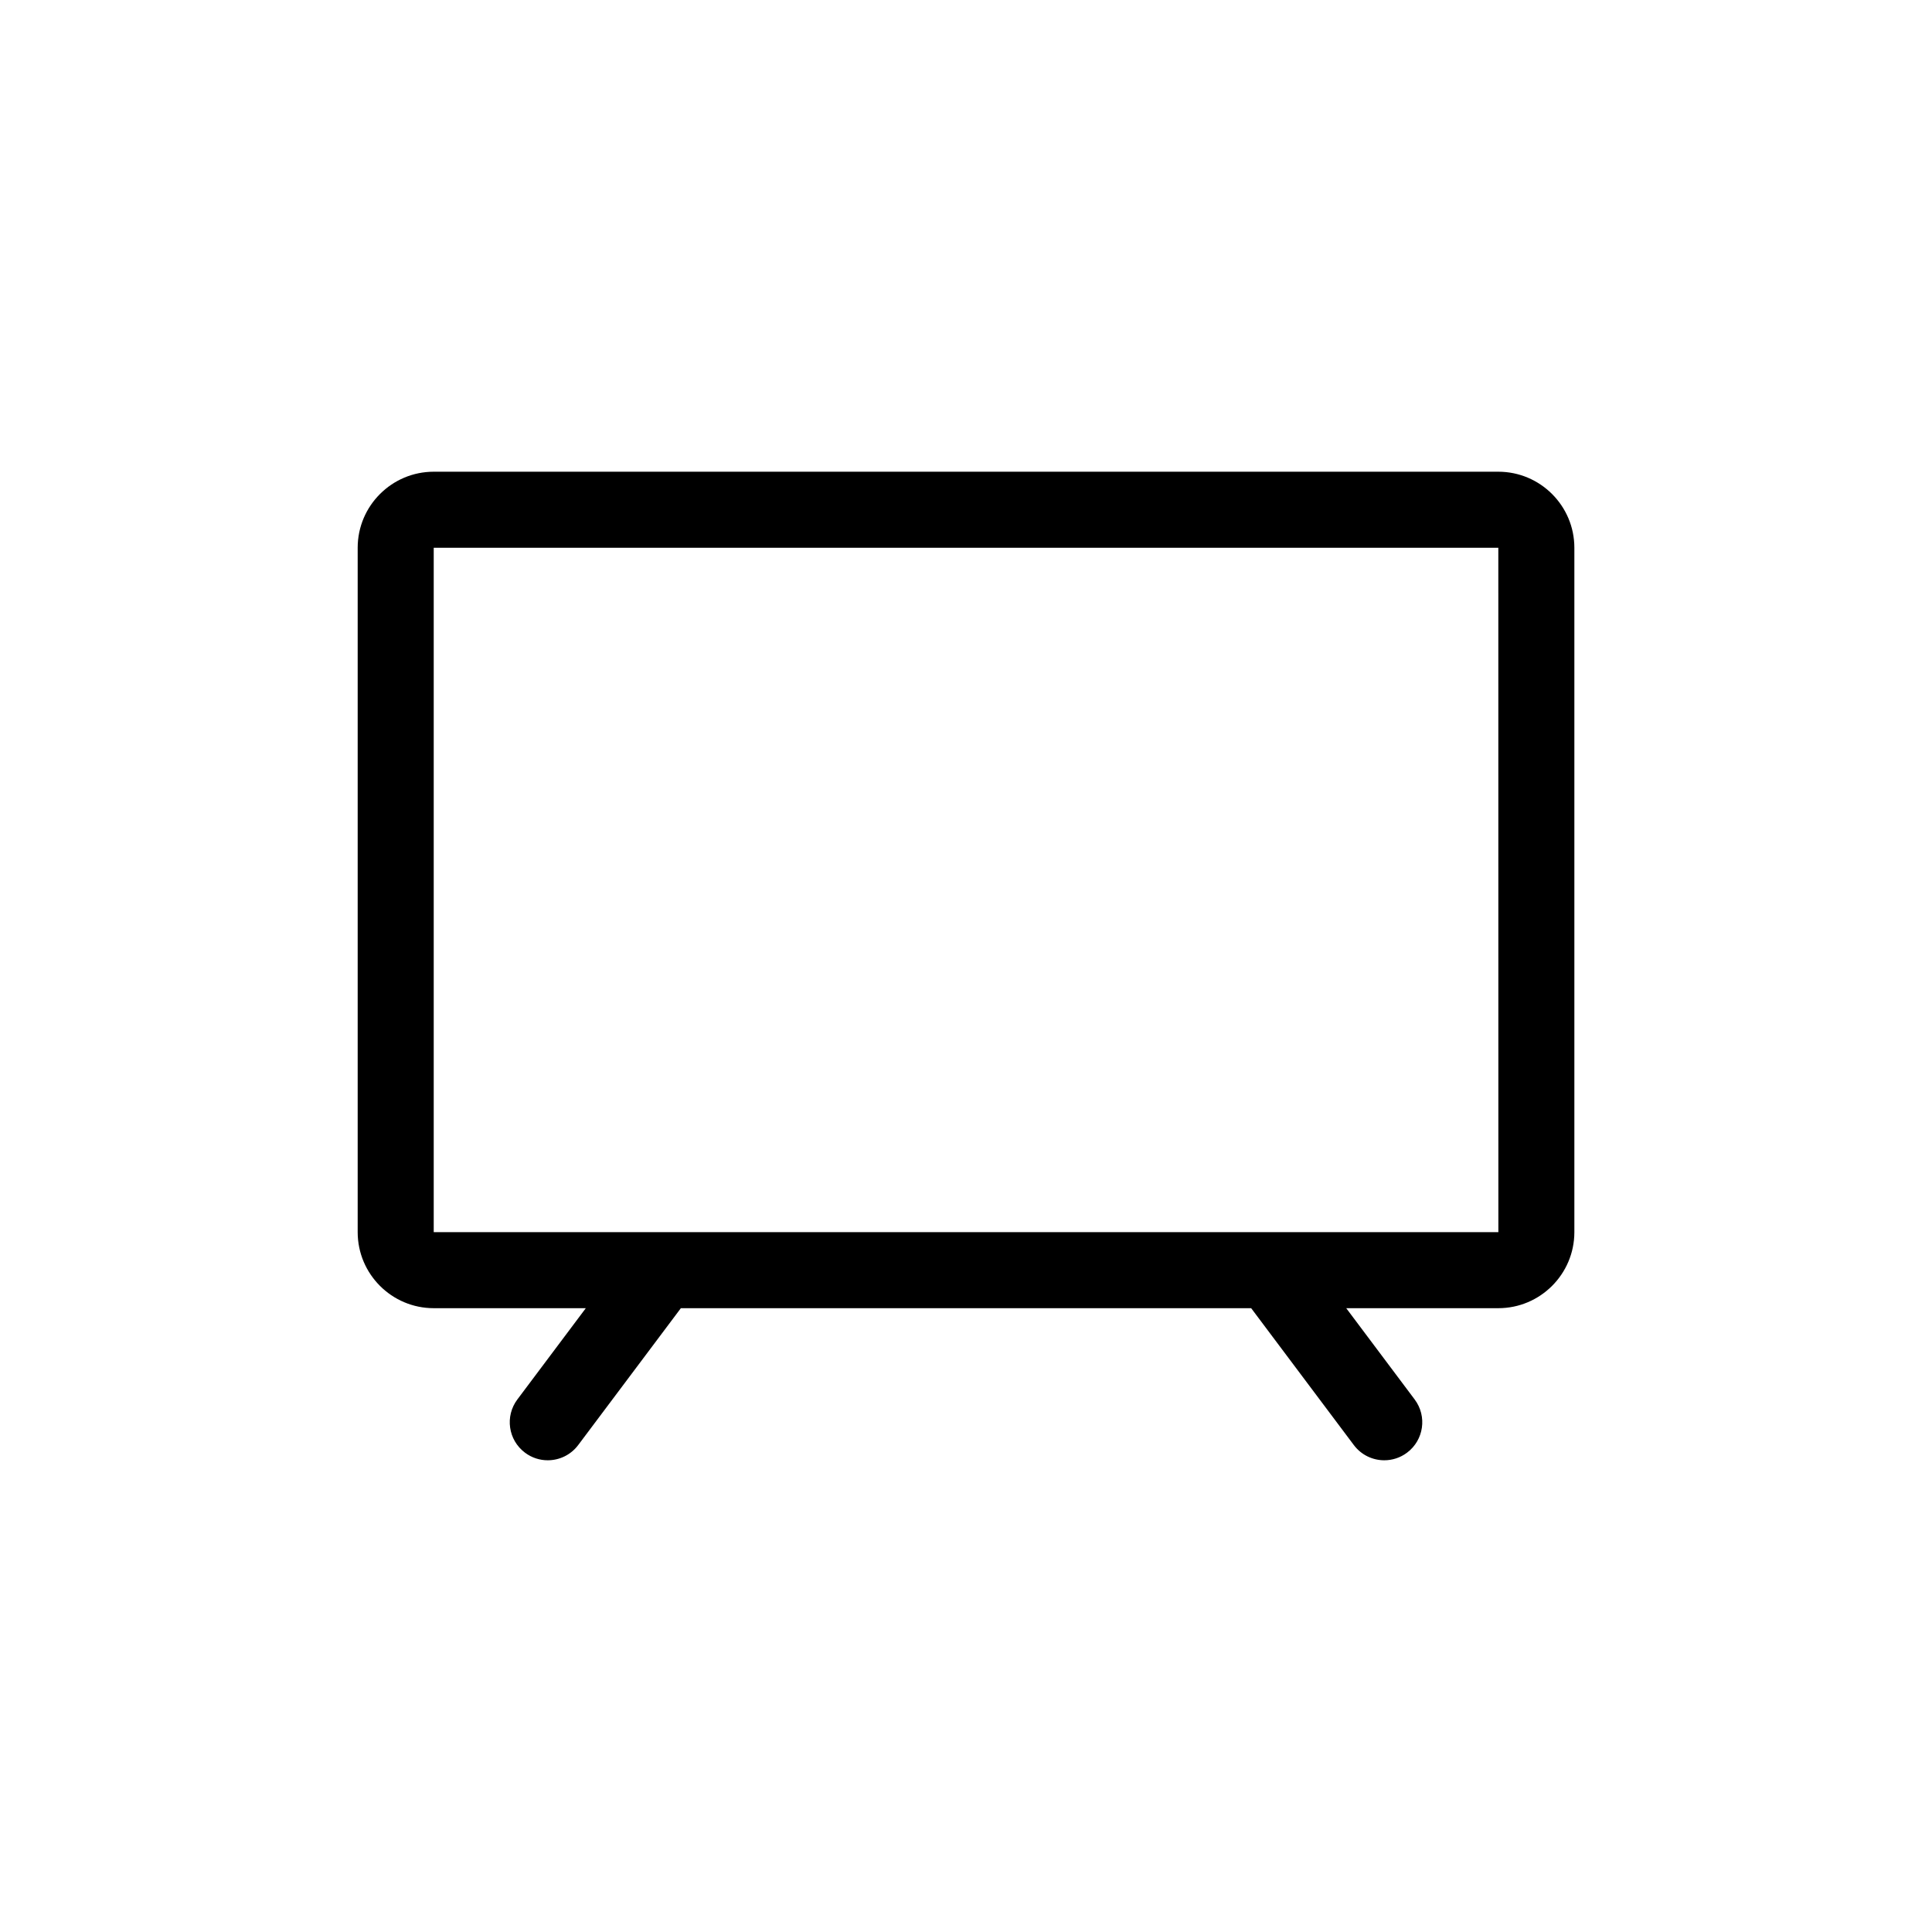
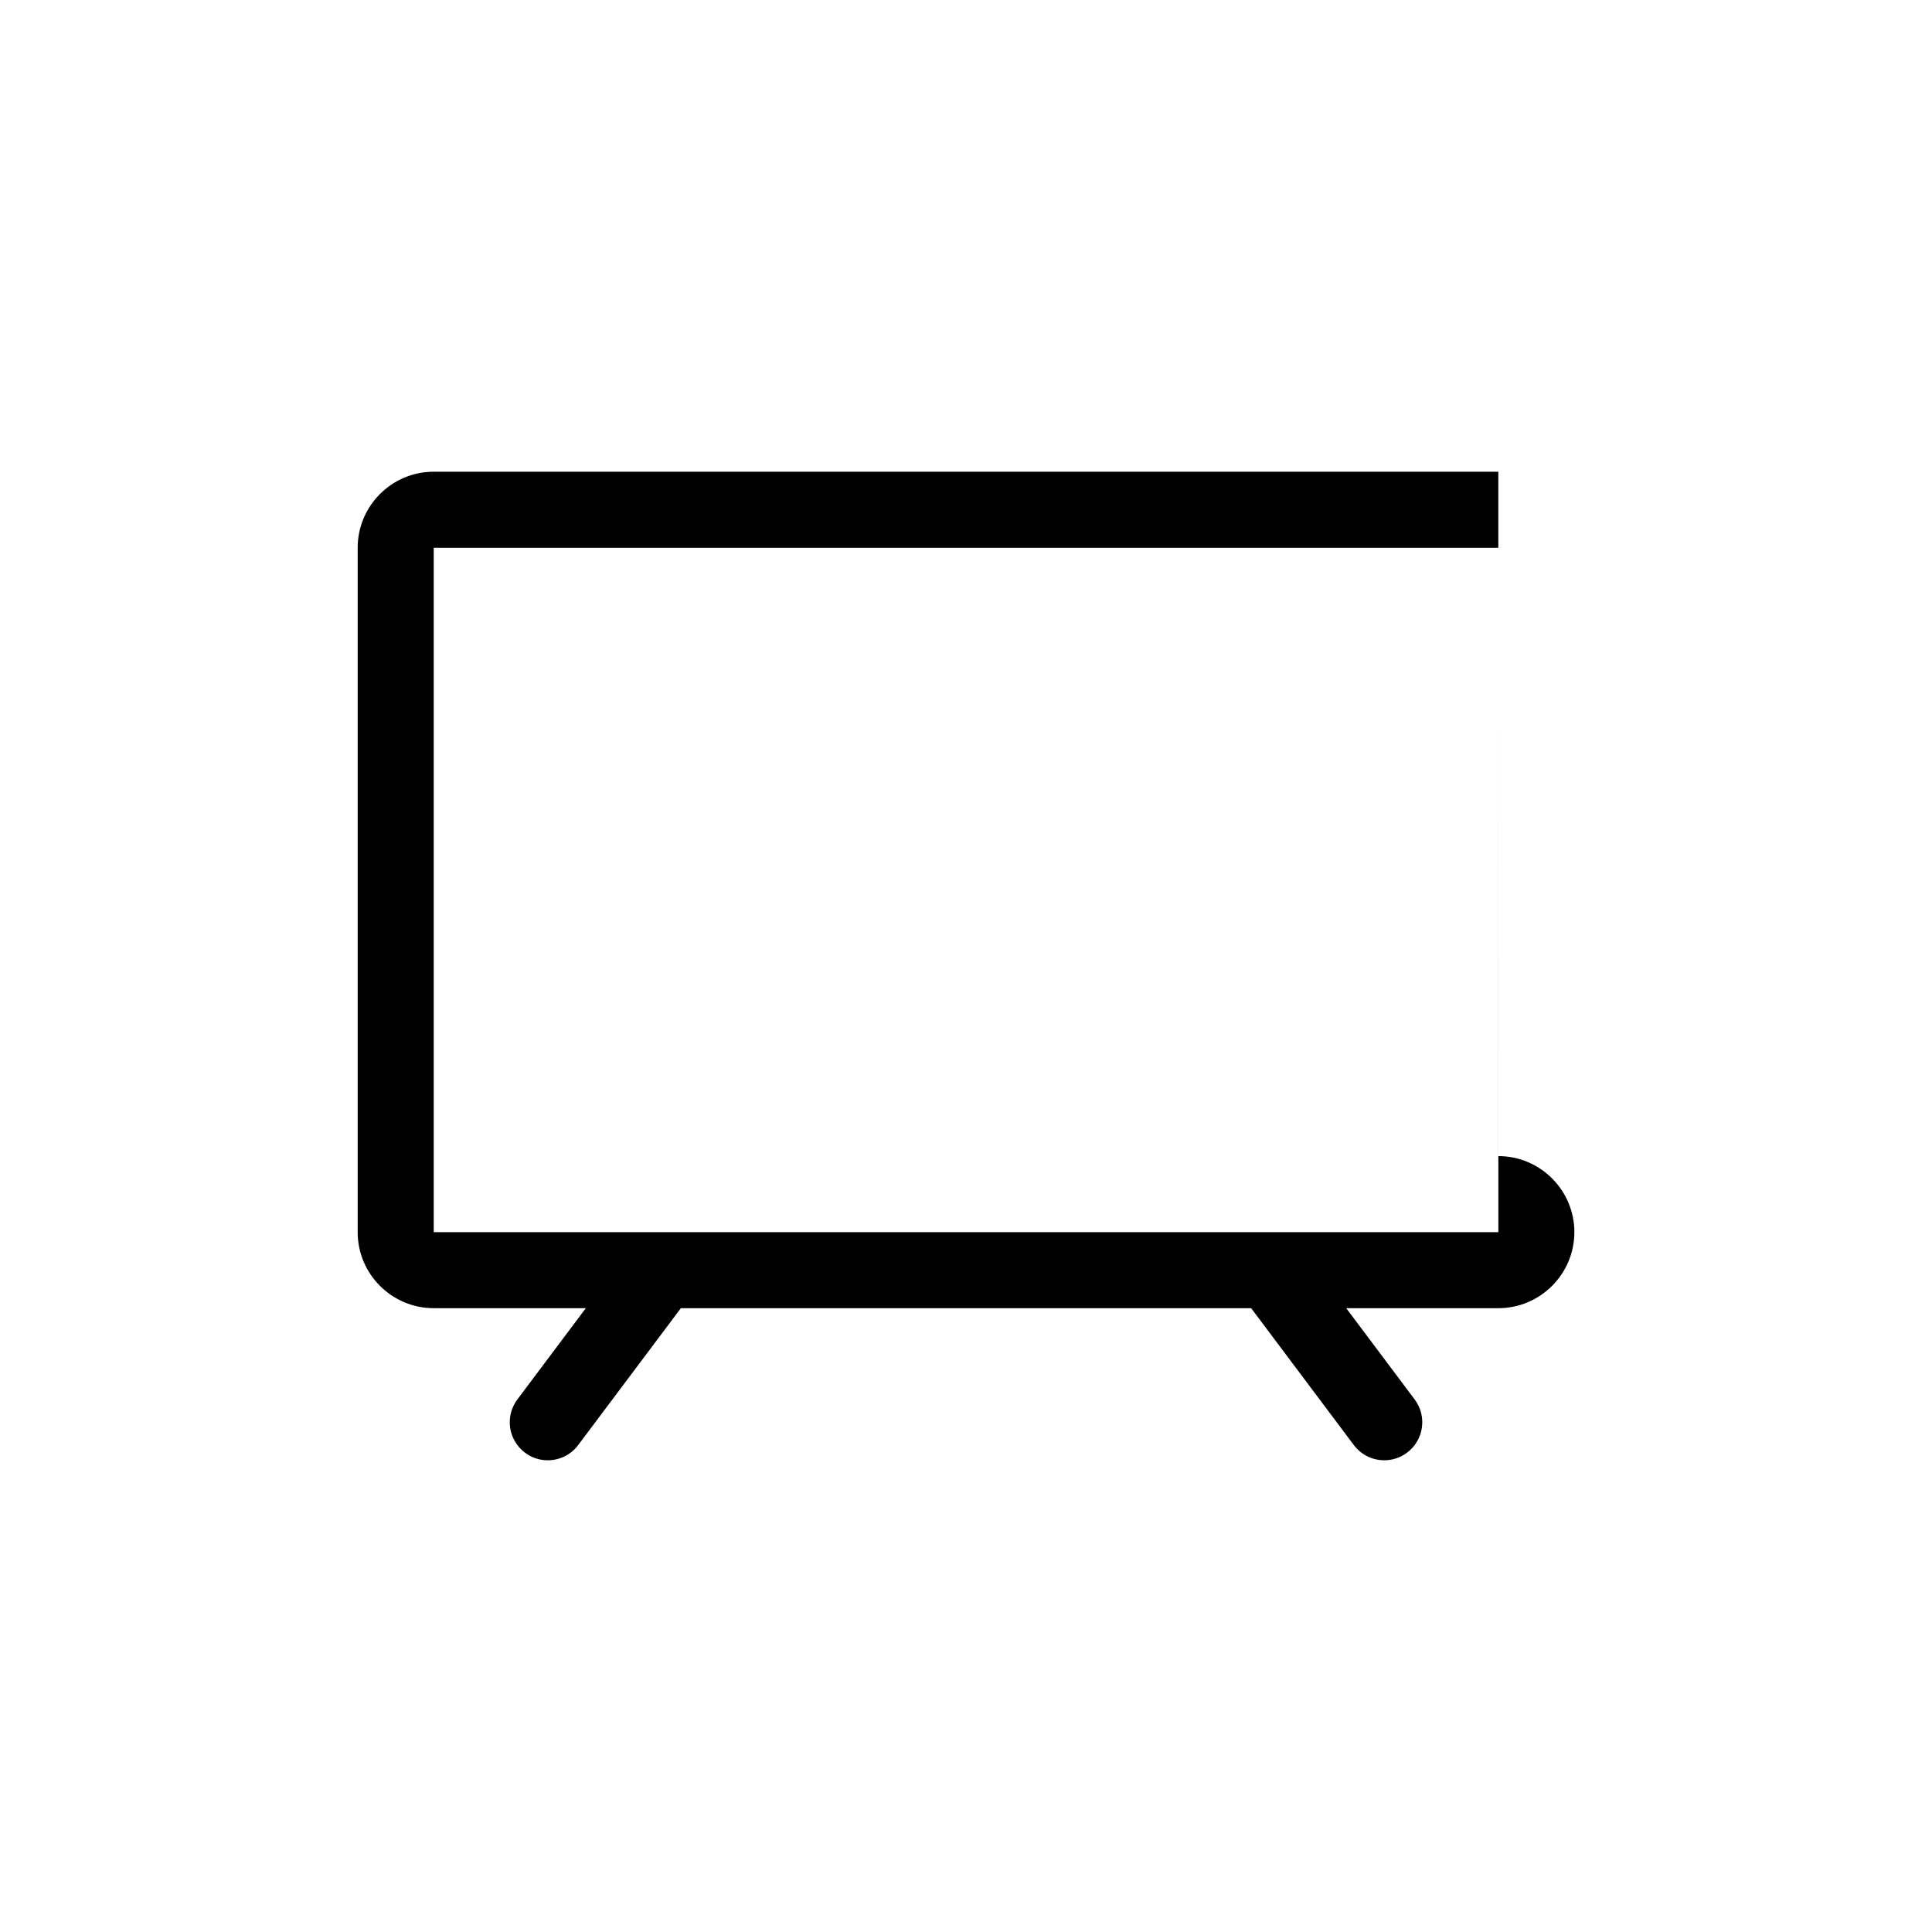
<svg xmlns="http://www.w3.org/2000/svg" fill="#000000" width="800px" height="800px" version="1.1" viewBox="144 144 512 512">
-   <path d="m541.07 269.01h-282.13c-11.109 0-20.152 9.039-20.152 20.152v181.37c0 11.113 9.043 20.152 20.152 20.152h40.305l-18.137 24.184c-3.344 4.453-2.438 10.77 2.016 14.105 1.812 1.363 3.926 2.016 6.031 2.016 3.066 0 6.09-1.391 8.07-4.031l27.207-36.273h151.14l27.207 36.273c1.98 2.637 4.996 4.031 8.07 4.031 2.106 0 4.223-0.656 6.031-2.016 4.457-3.336 5.359-9.652 2.016-14.105l-18.133-24.184h40.305c11.109 0 20.152-9.039 20.152-20.152v-181.37c0-11.113-9.043-20.152-20.152-20.152zm-282.13 201.52v-181.37h282.13l0.012 181.37z" />
+   <path d="m541.07 269.01h-282.13c-11.109 0-20.152 9.039-20.152 20.152v181.37c0 11.113 9.043 20.152 20.152 20.152h40.305l-18.137 24.184c-3.344 4.453-2.438 10.77 2.016 14.105 1.812 1.363 3.926 2.016 6.031 2.016 3.066 0 6.09-1.391 8.07-4.031l27.207-36.273h151.14l27.207 36.273c1.98 2.637 4.996 4.031 8.07 4.031 2.106 0 4.223-0.656 6.031-2.016 4.457-3.336 5.359-9.652 2.016-14.105l-18.133-24.184h40.305c11.109 0 20.152-9.039 20.152-20.152c0-11.113-9.043-20.152-20.152-20.152zm-282.13 201.52v-181.37h282.13l0.012 181.37z" />
</svg>